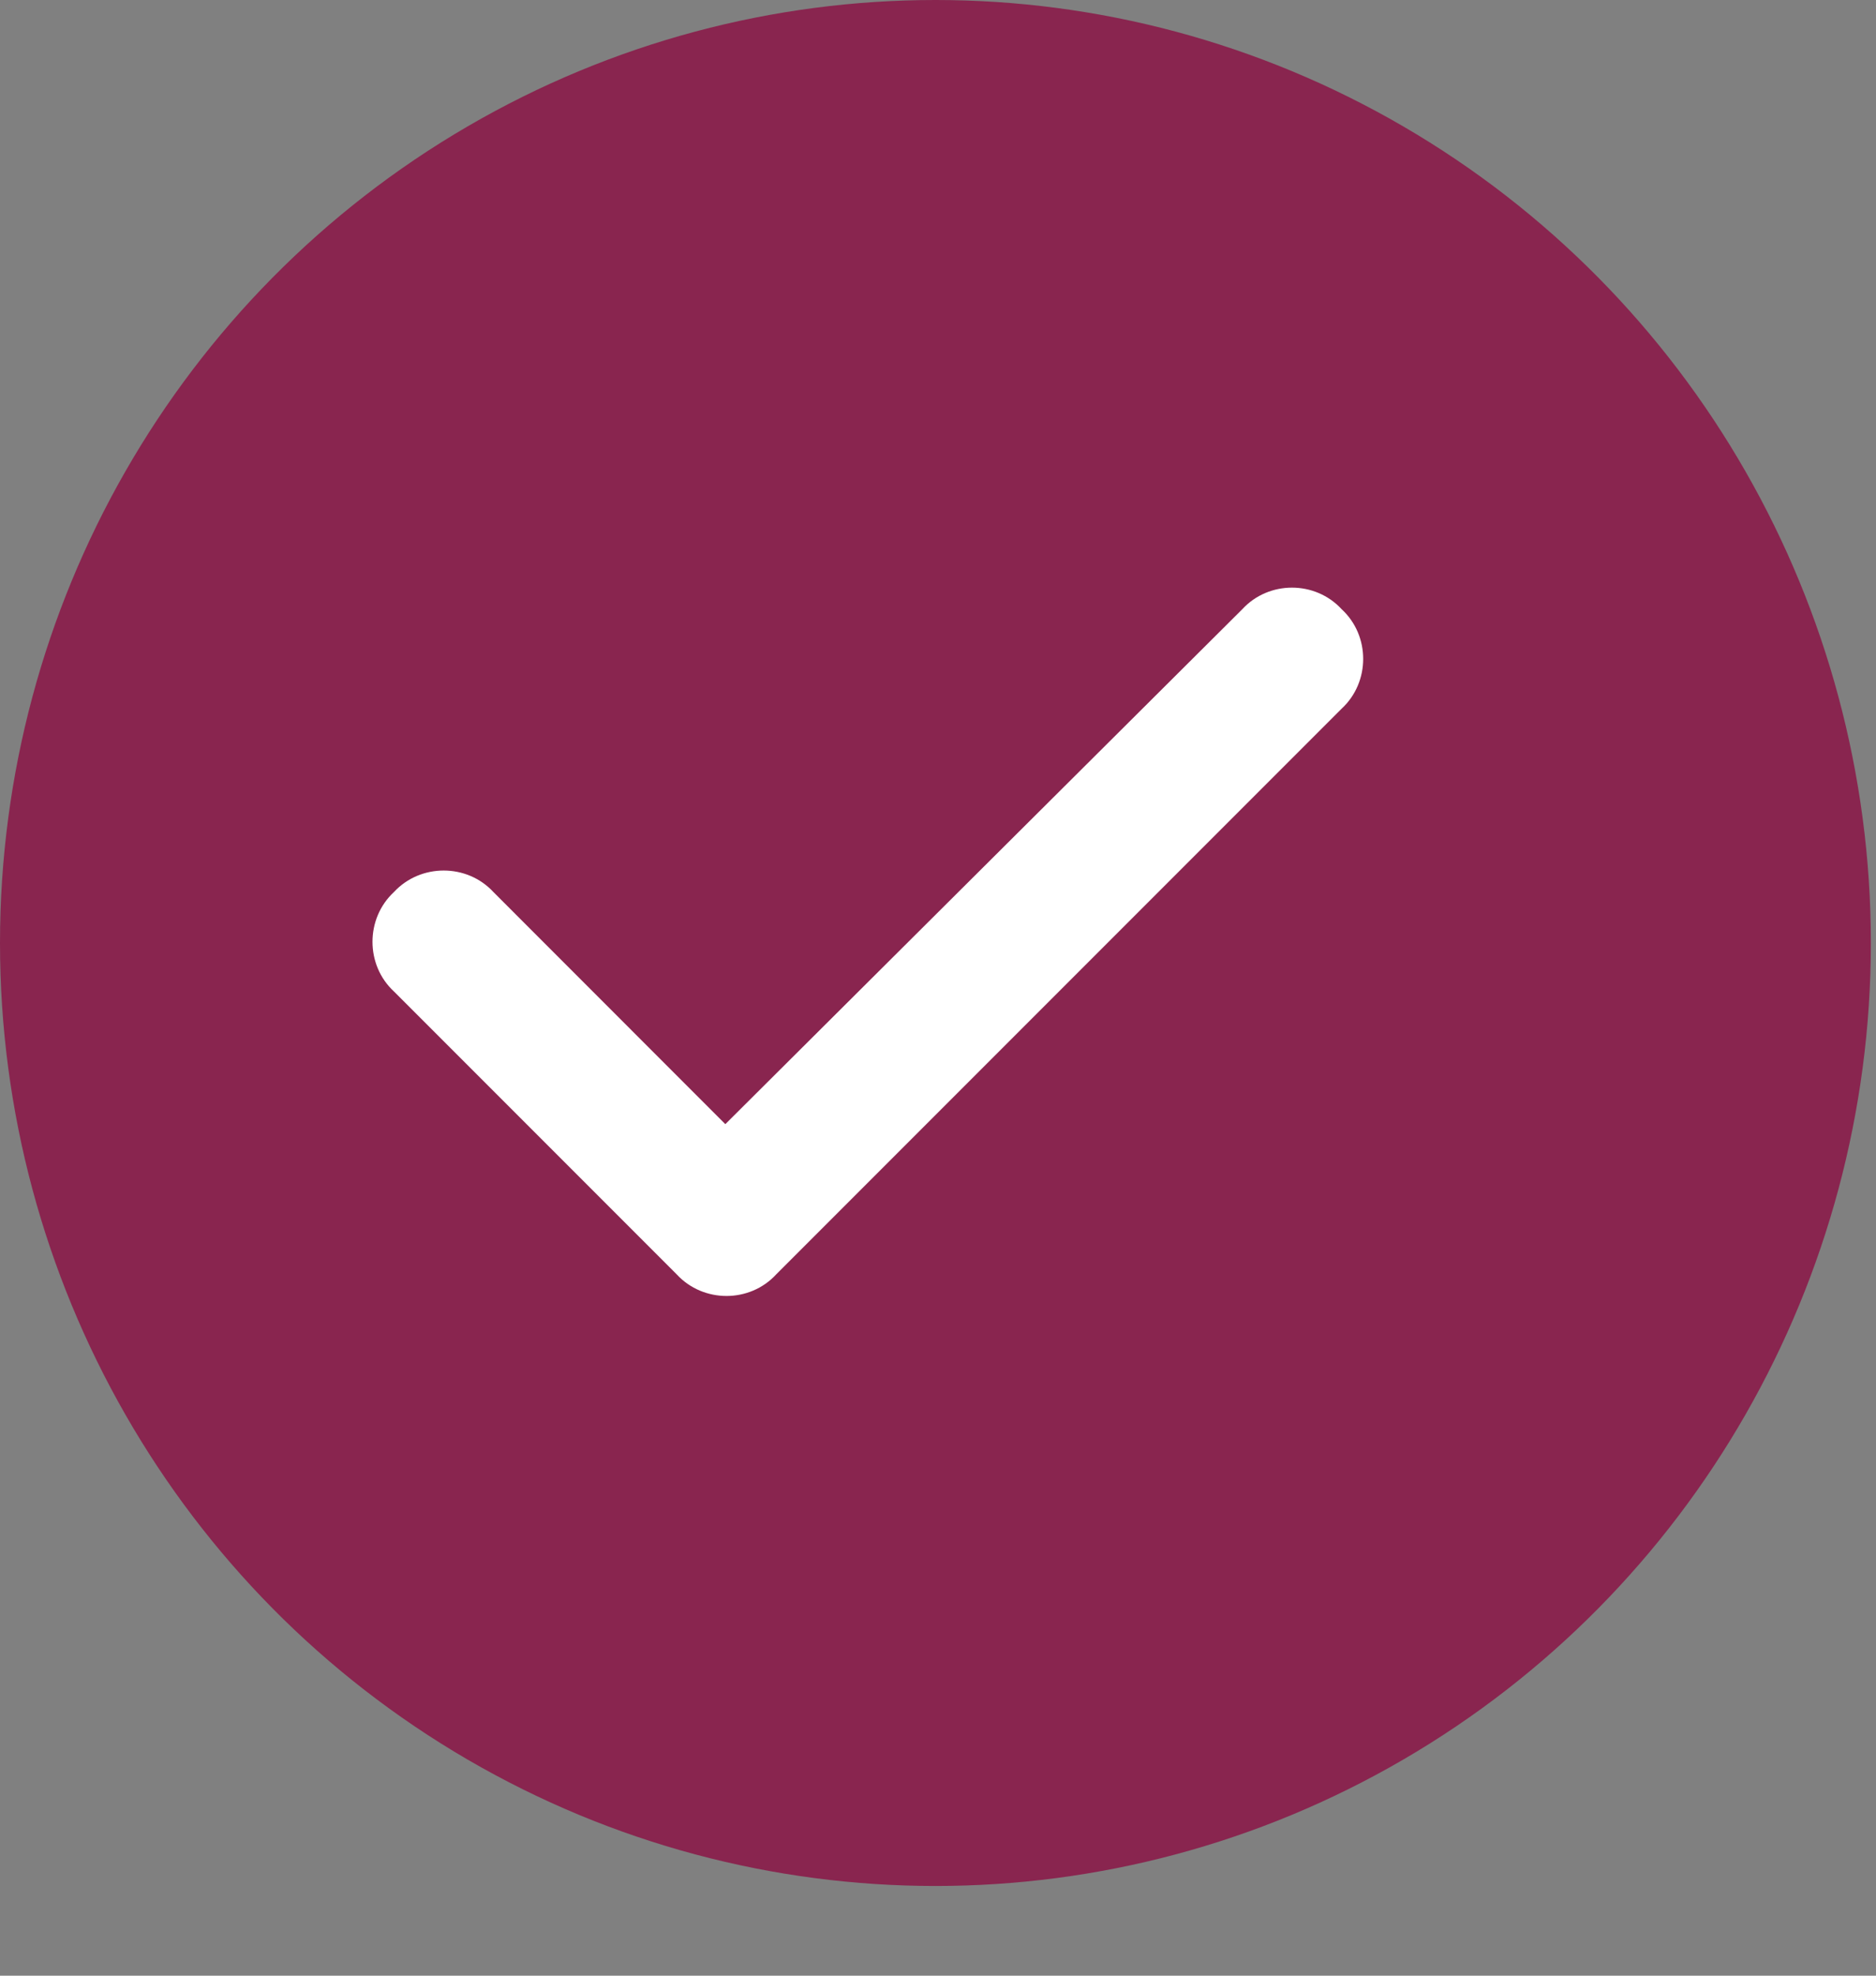
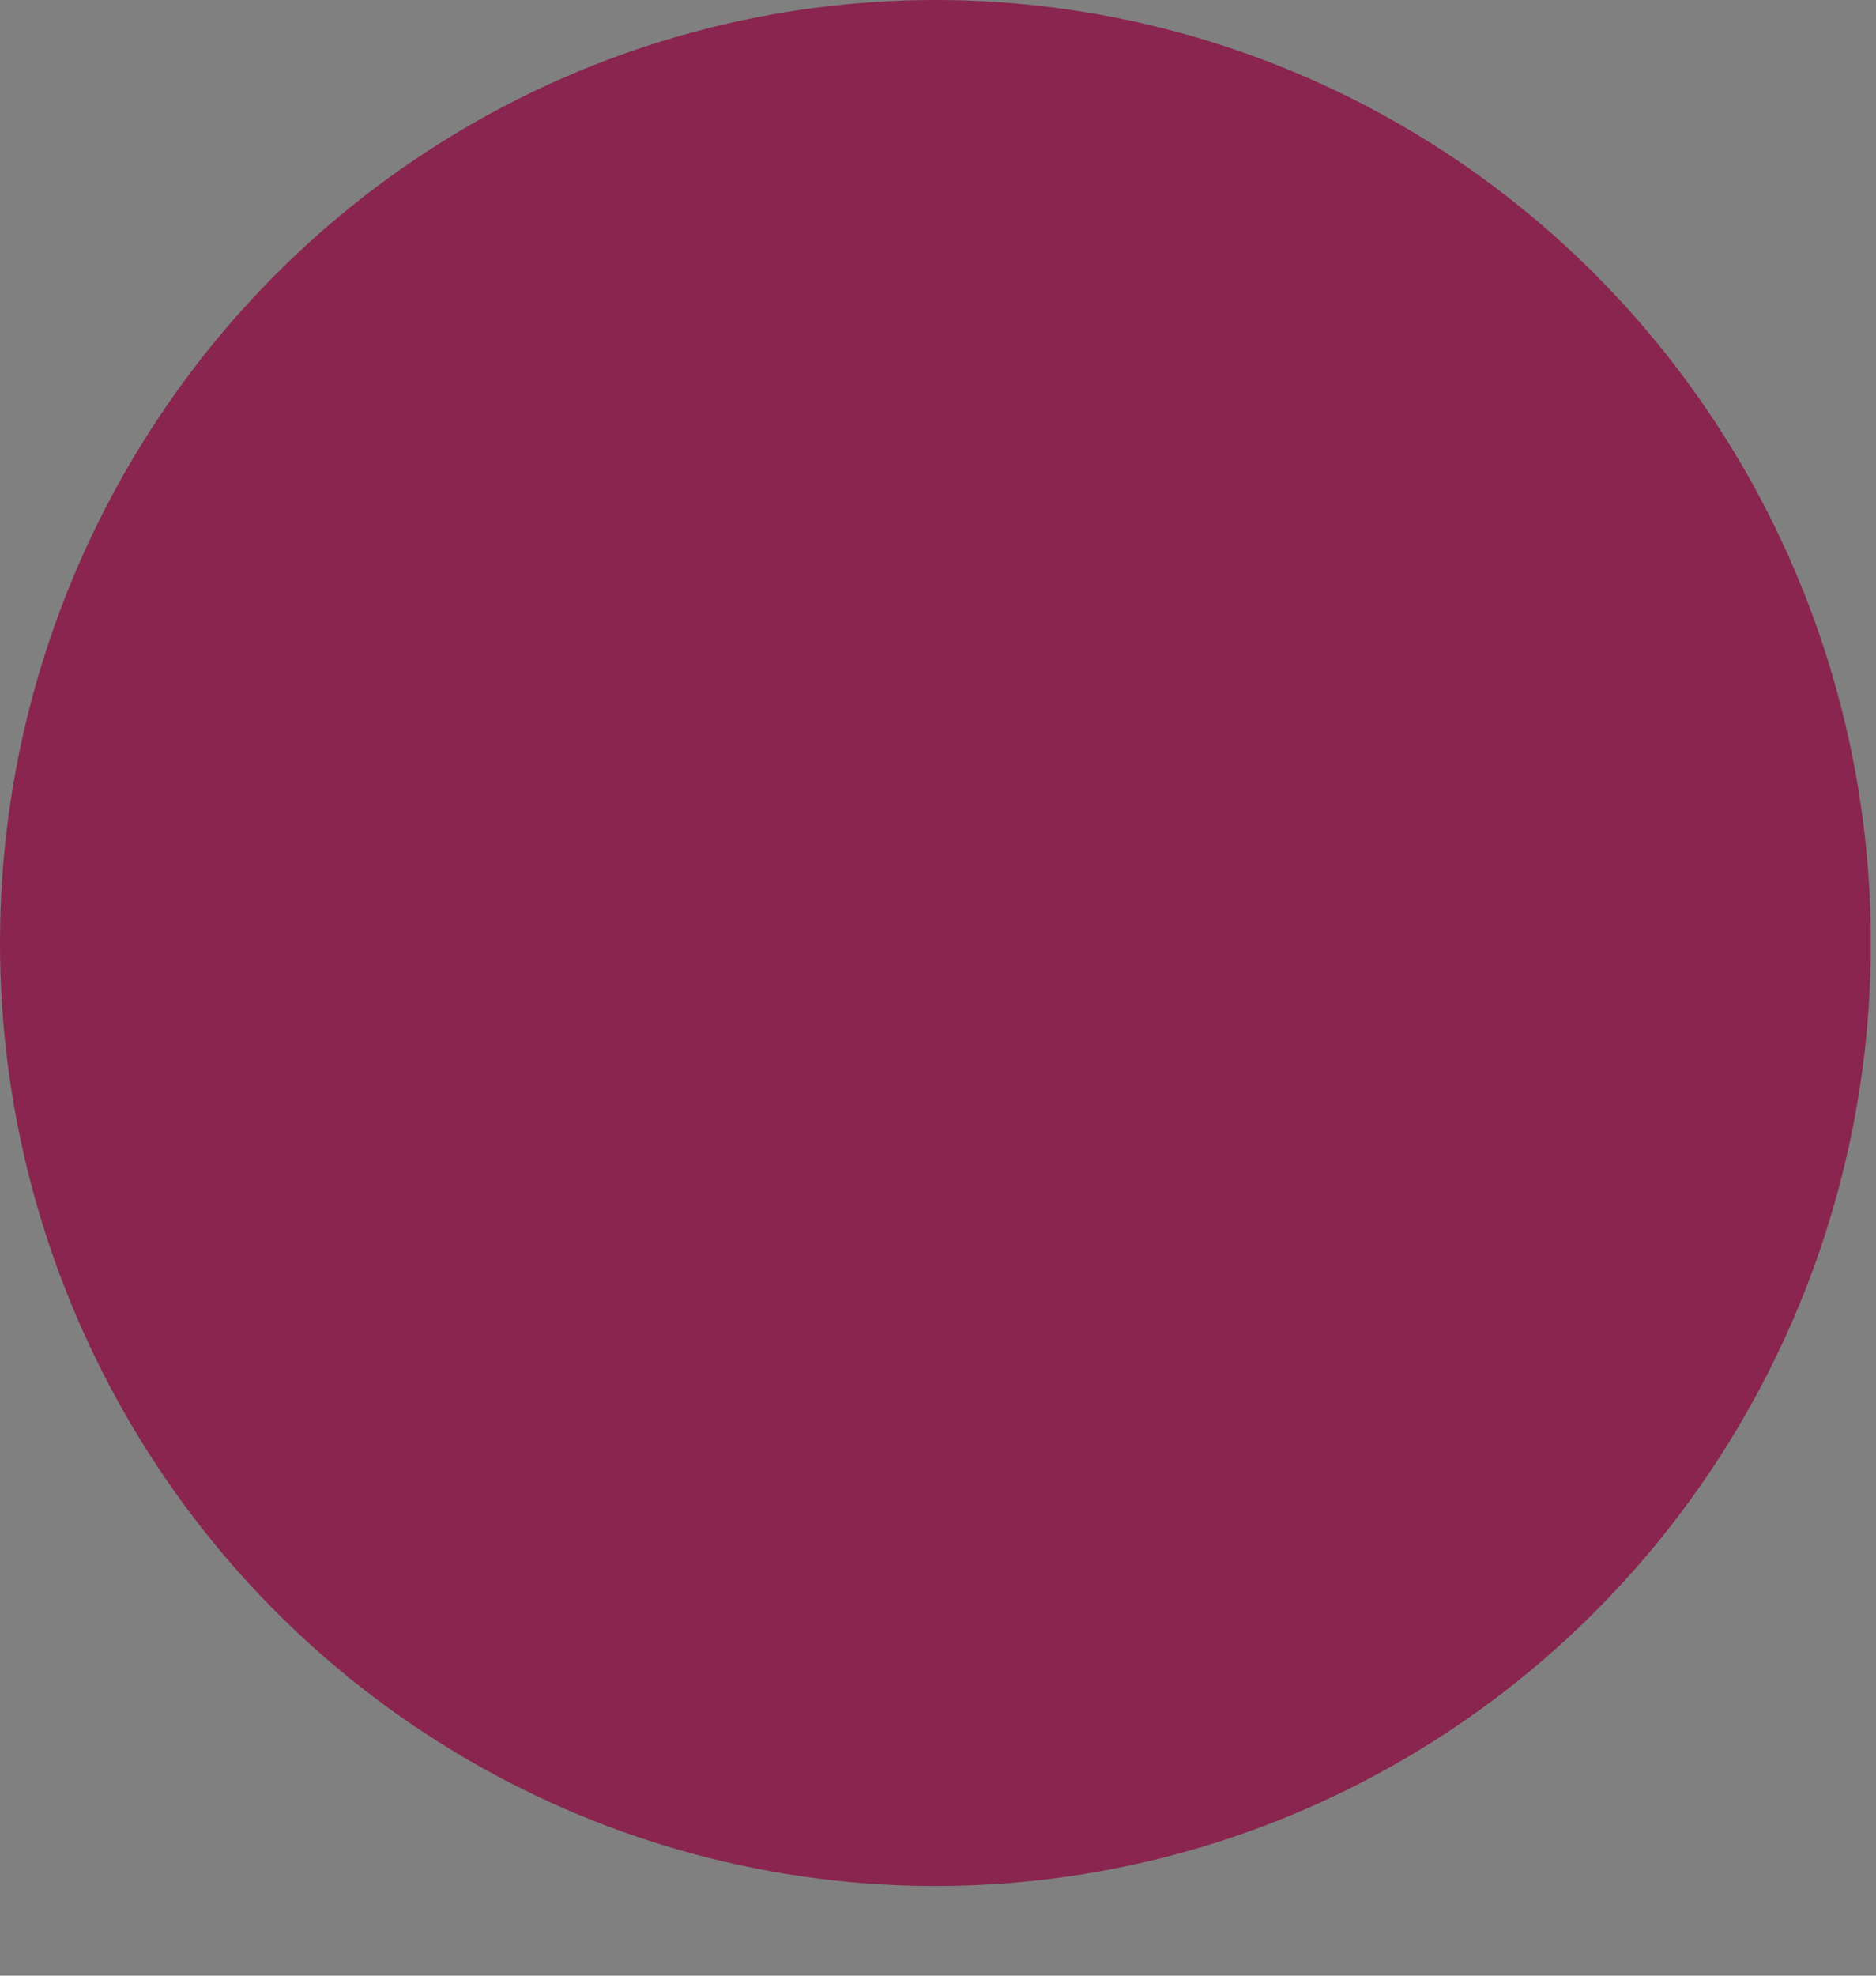
<svg xmlns="http://www.w3.org/2000/svg" width="19" height="20" viewBox="0 0 19 20" fill="none">
  <rect x="0" y="0" width="19" height="20" fill="#808080" stroke="none" />
  <ellipse cx="9.474" cy="9.546" rx="9.474" ry="9.546" fill="#89254F" />
-   <path d="M13.588 6.167C13.879 6.435 13.879 6.905 13.588 7.174L7.861 12.901C7.593 13.192 7.123 13.192 6.854 12.901L3.99 10.037C3.7 9.769 3.7 9.299 3.99 9.03C4.259 8.74 4.729 8.74 4.997 9.03L7.346 11.38L12.582 6.167C12.85 5.876 13.32 5.876 13.588 6.167Z" fill="white" />
</svg>